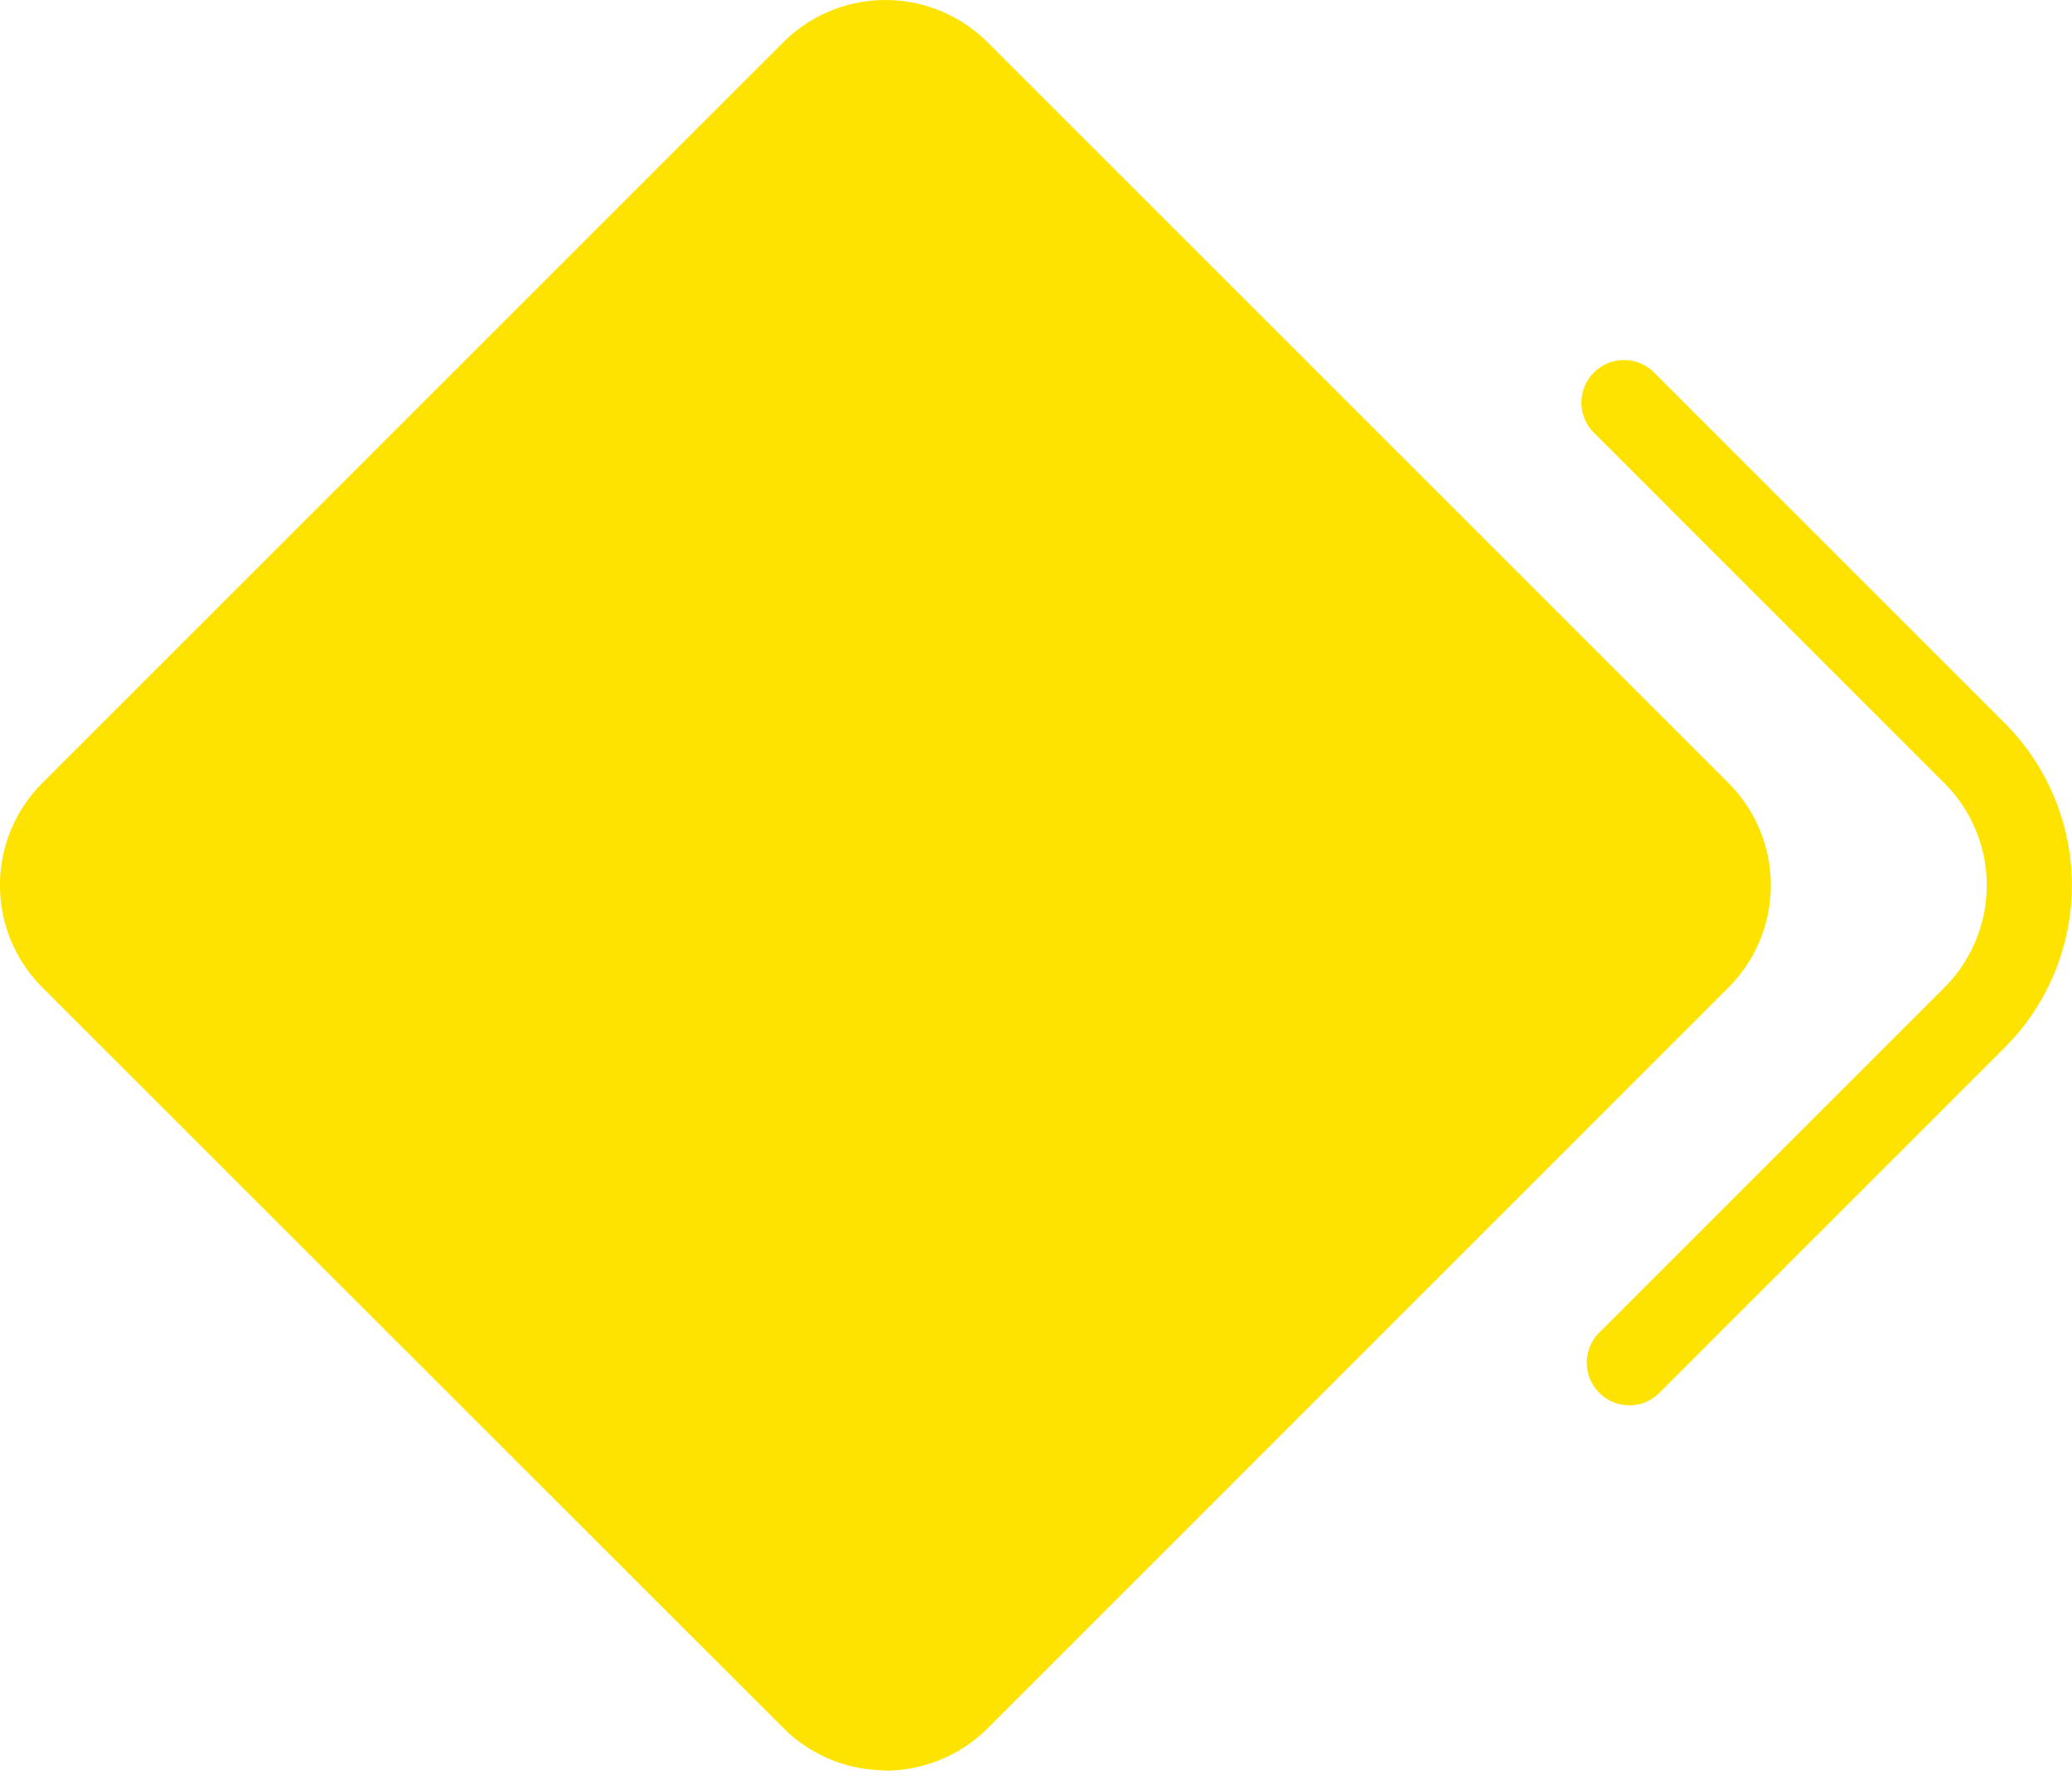
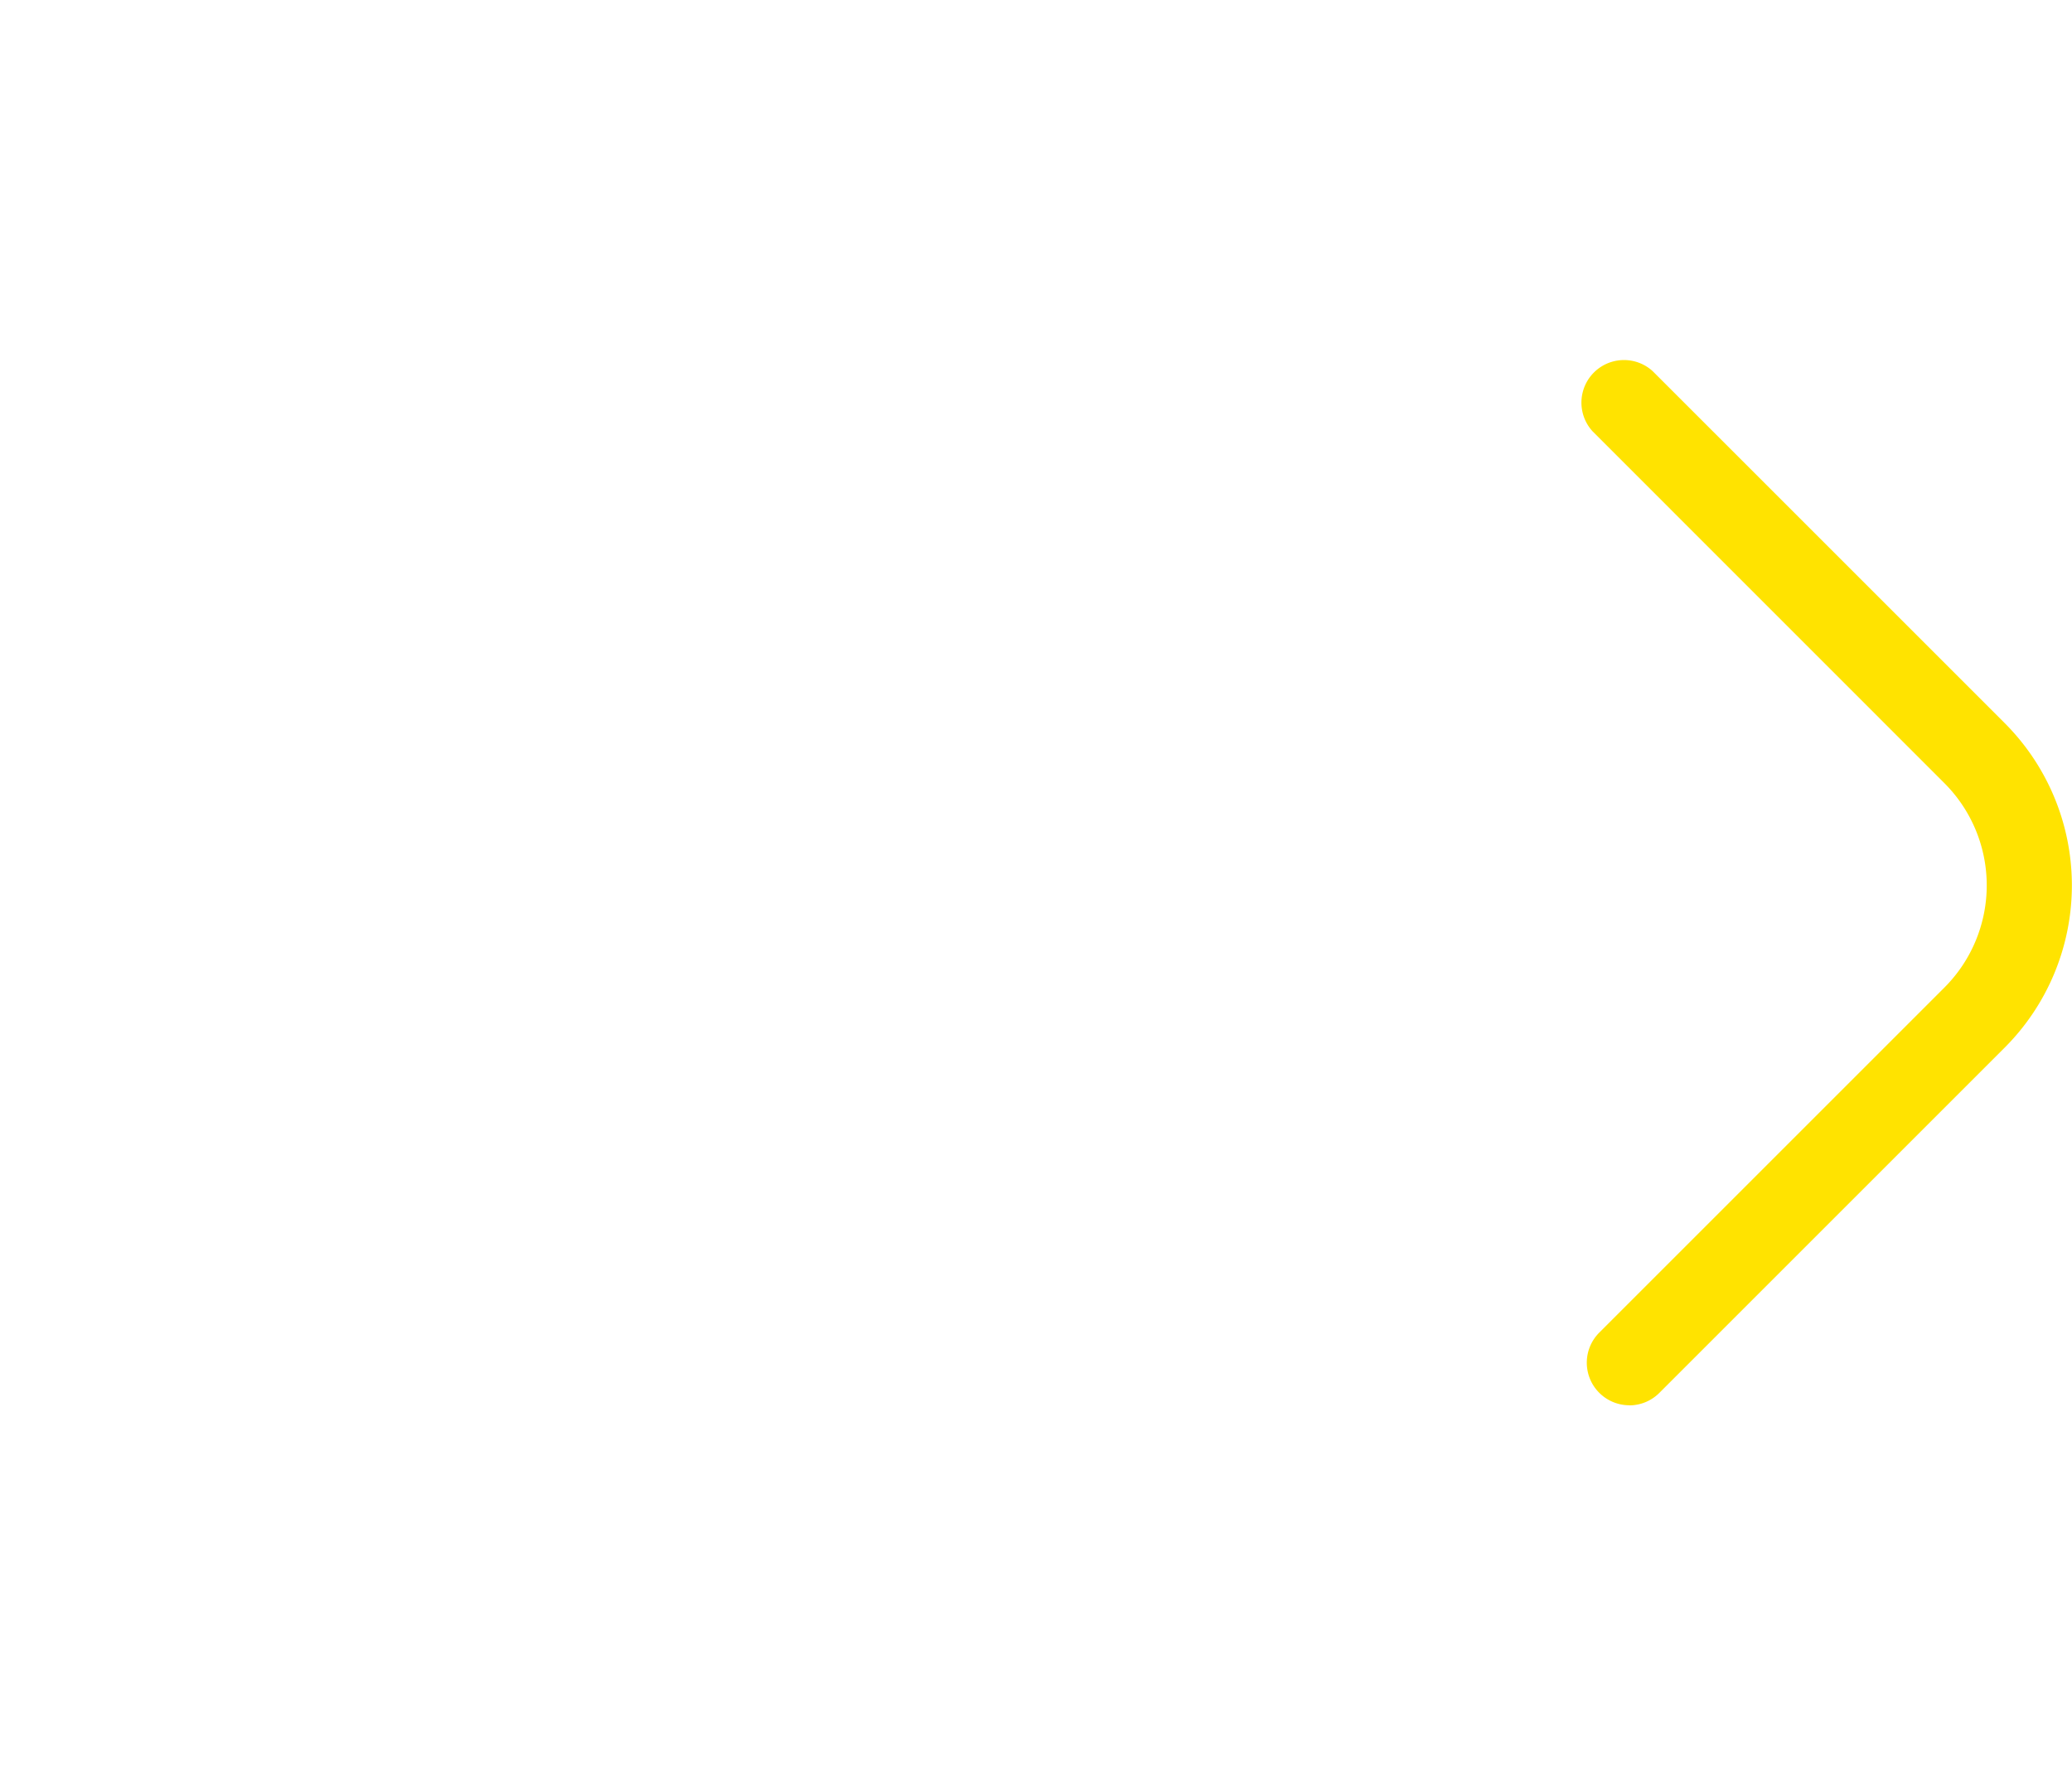
<svg xmlns="http://www.w3.org/2000/svg" width="22" height="19" fill="none">
-   <path fill="#FFE300" d="M9.4 18.801a1.535 1.535 0 01-1.084-.451L.45 10.487a1.535 1.535 0 010-2.172L8.315.451a1.535 1.535 0 012.173 0l7.864 7.864a1.536 1.536 0 010 2.173l-7.864 7.865c-.287.288-.677.45-1.084.451" />
  <path fill="#FFE300" d="M17.299 14.924a.452.452 0 01-.32-.77l3.668-3.668a1.535 1.535 0 000-2.167L16.909 4.58a.452.452 0 01.638-.639l3.738 3.738a2.438 2.438 0 010 3.447l-3.667 3.667a.451.451 0 01-.319.132" />
</svg>